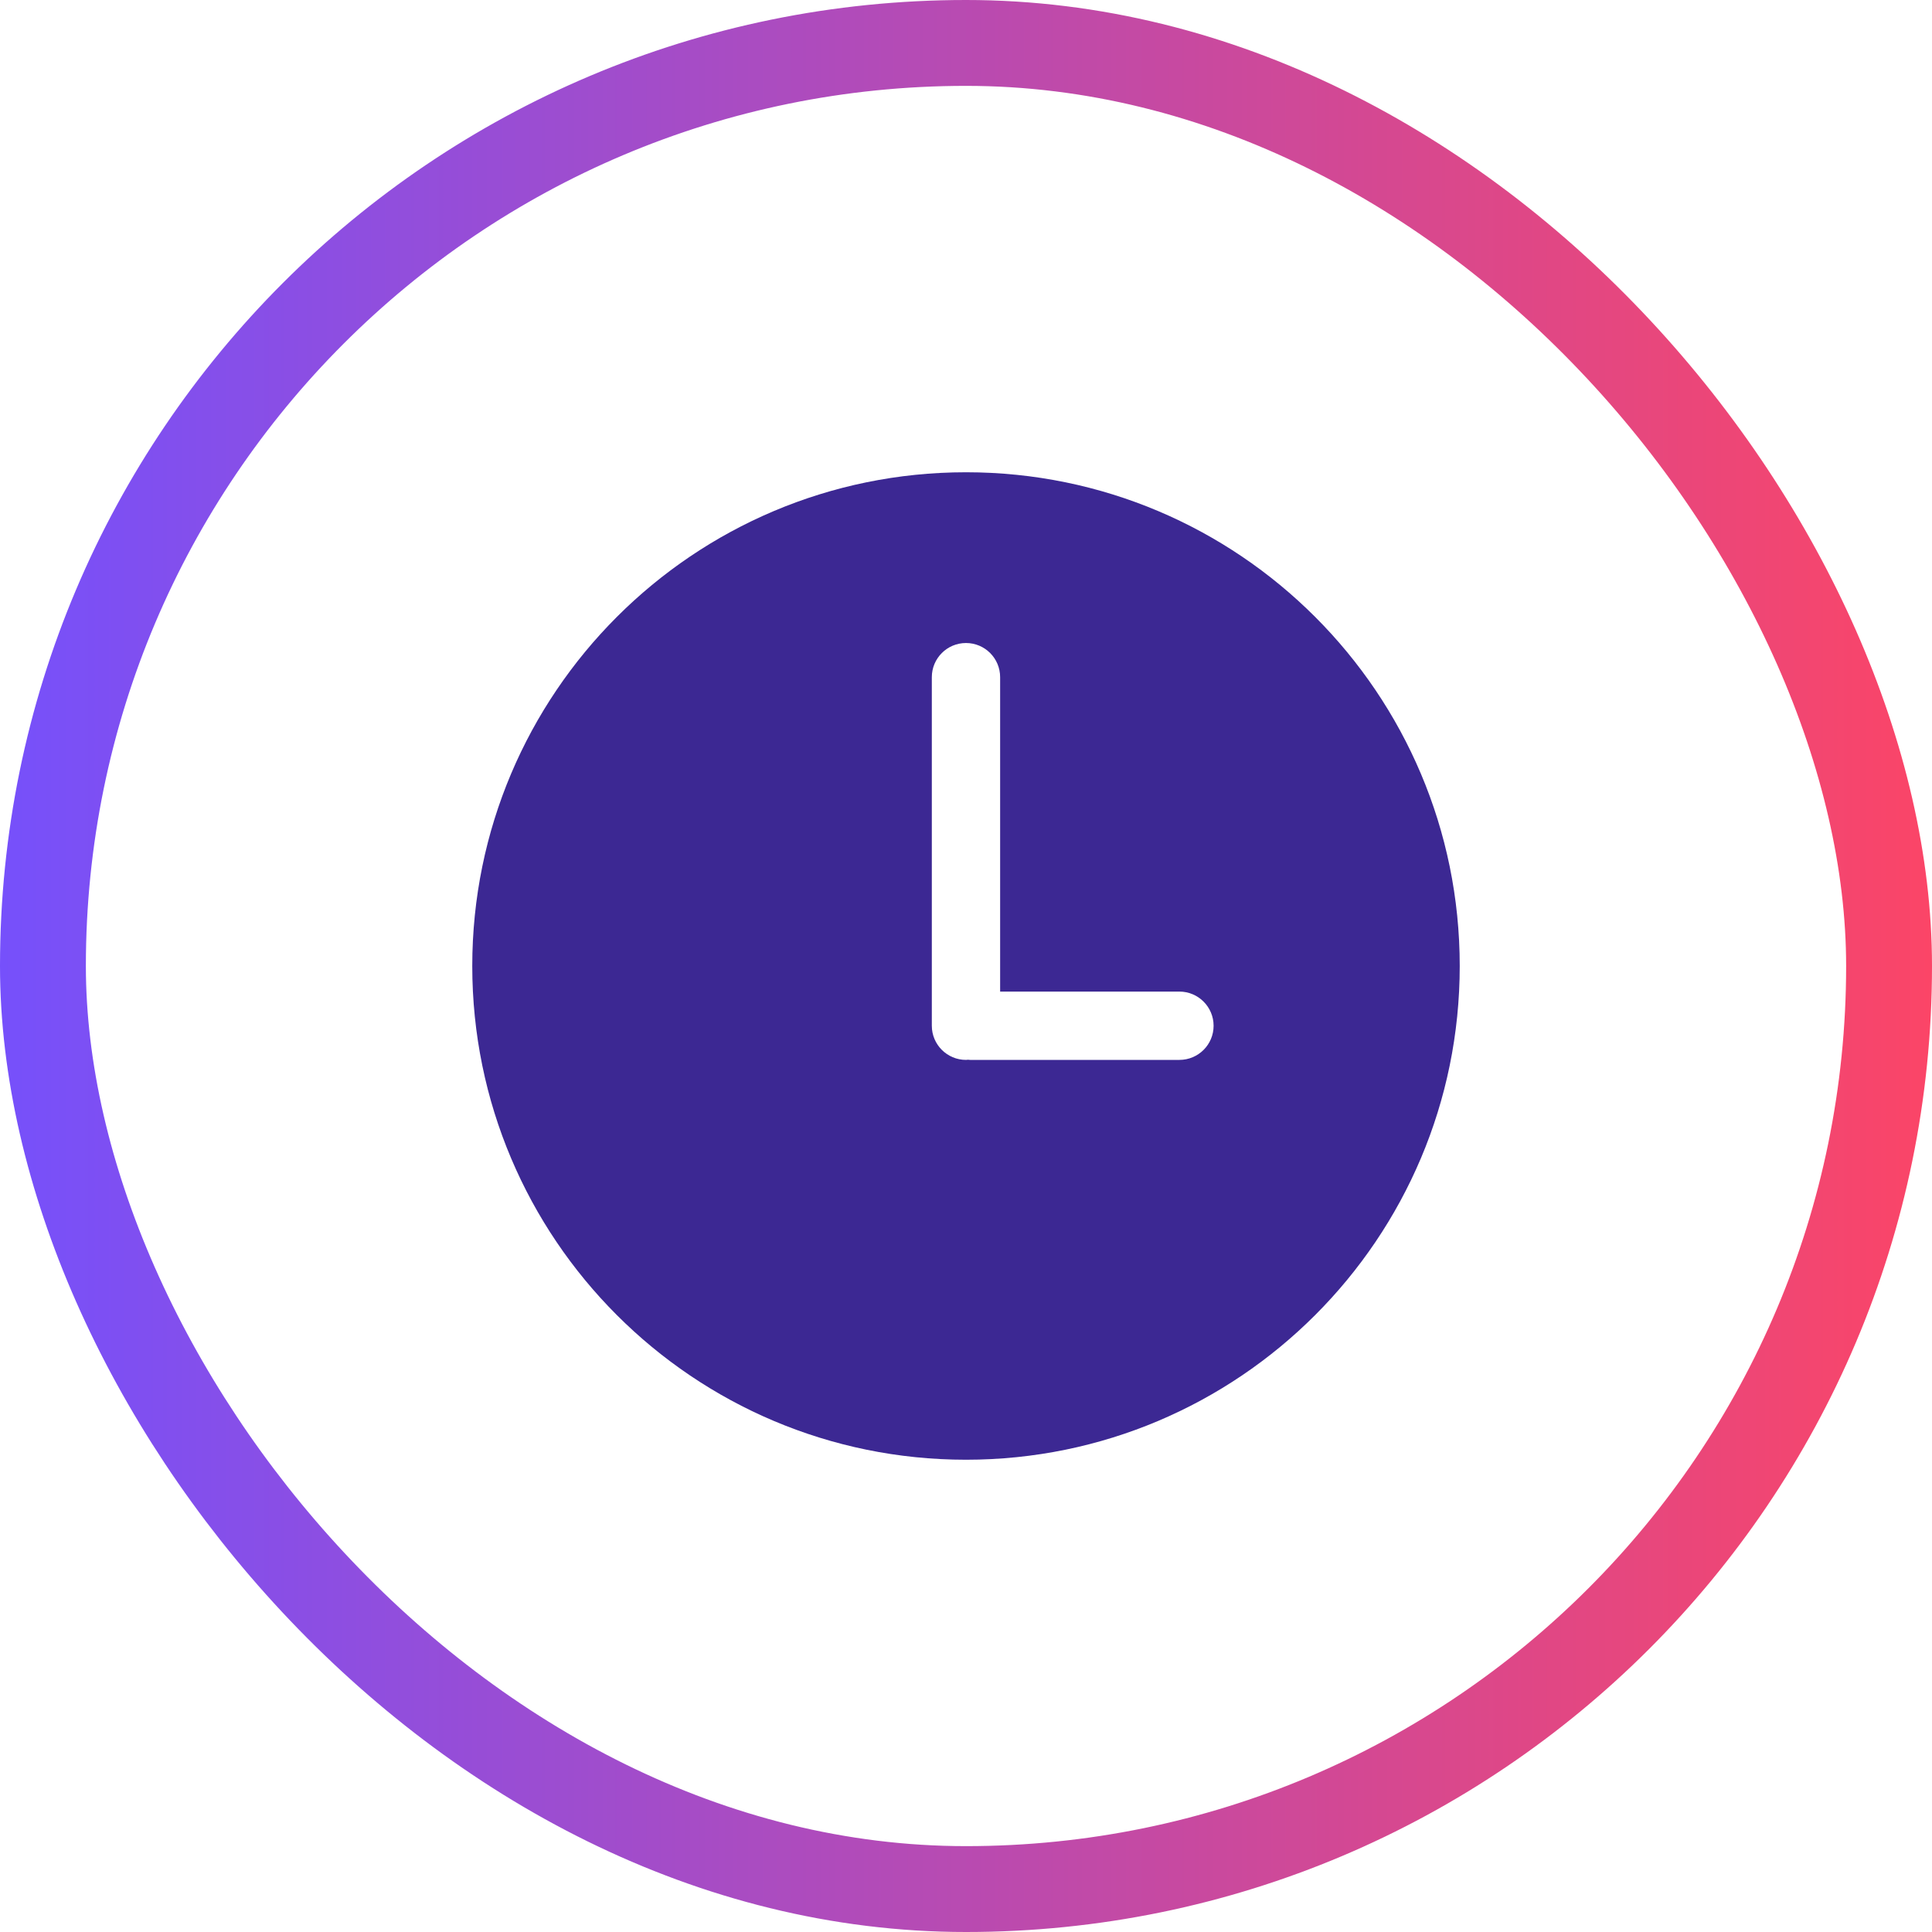
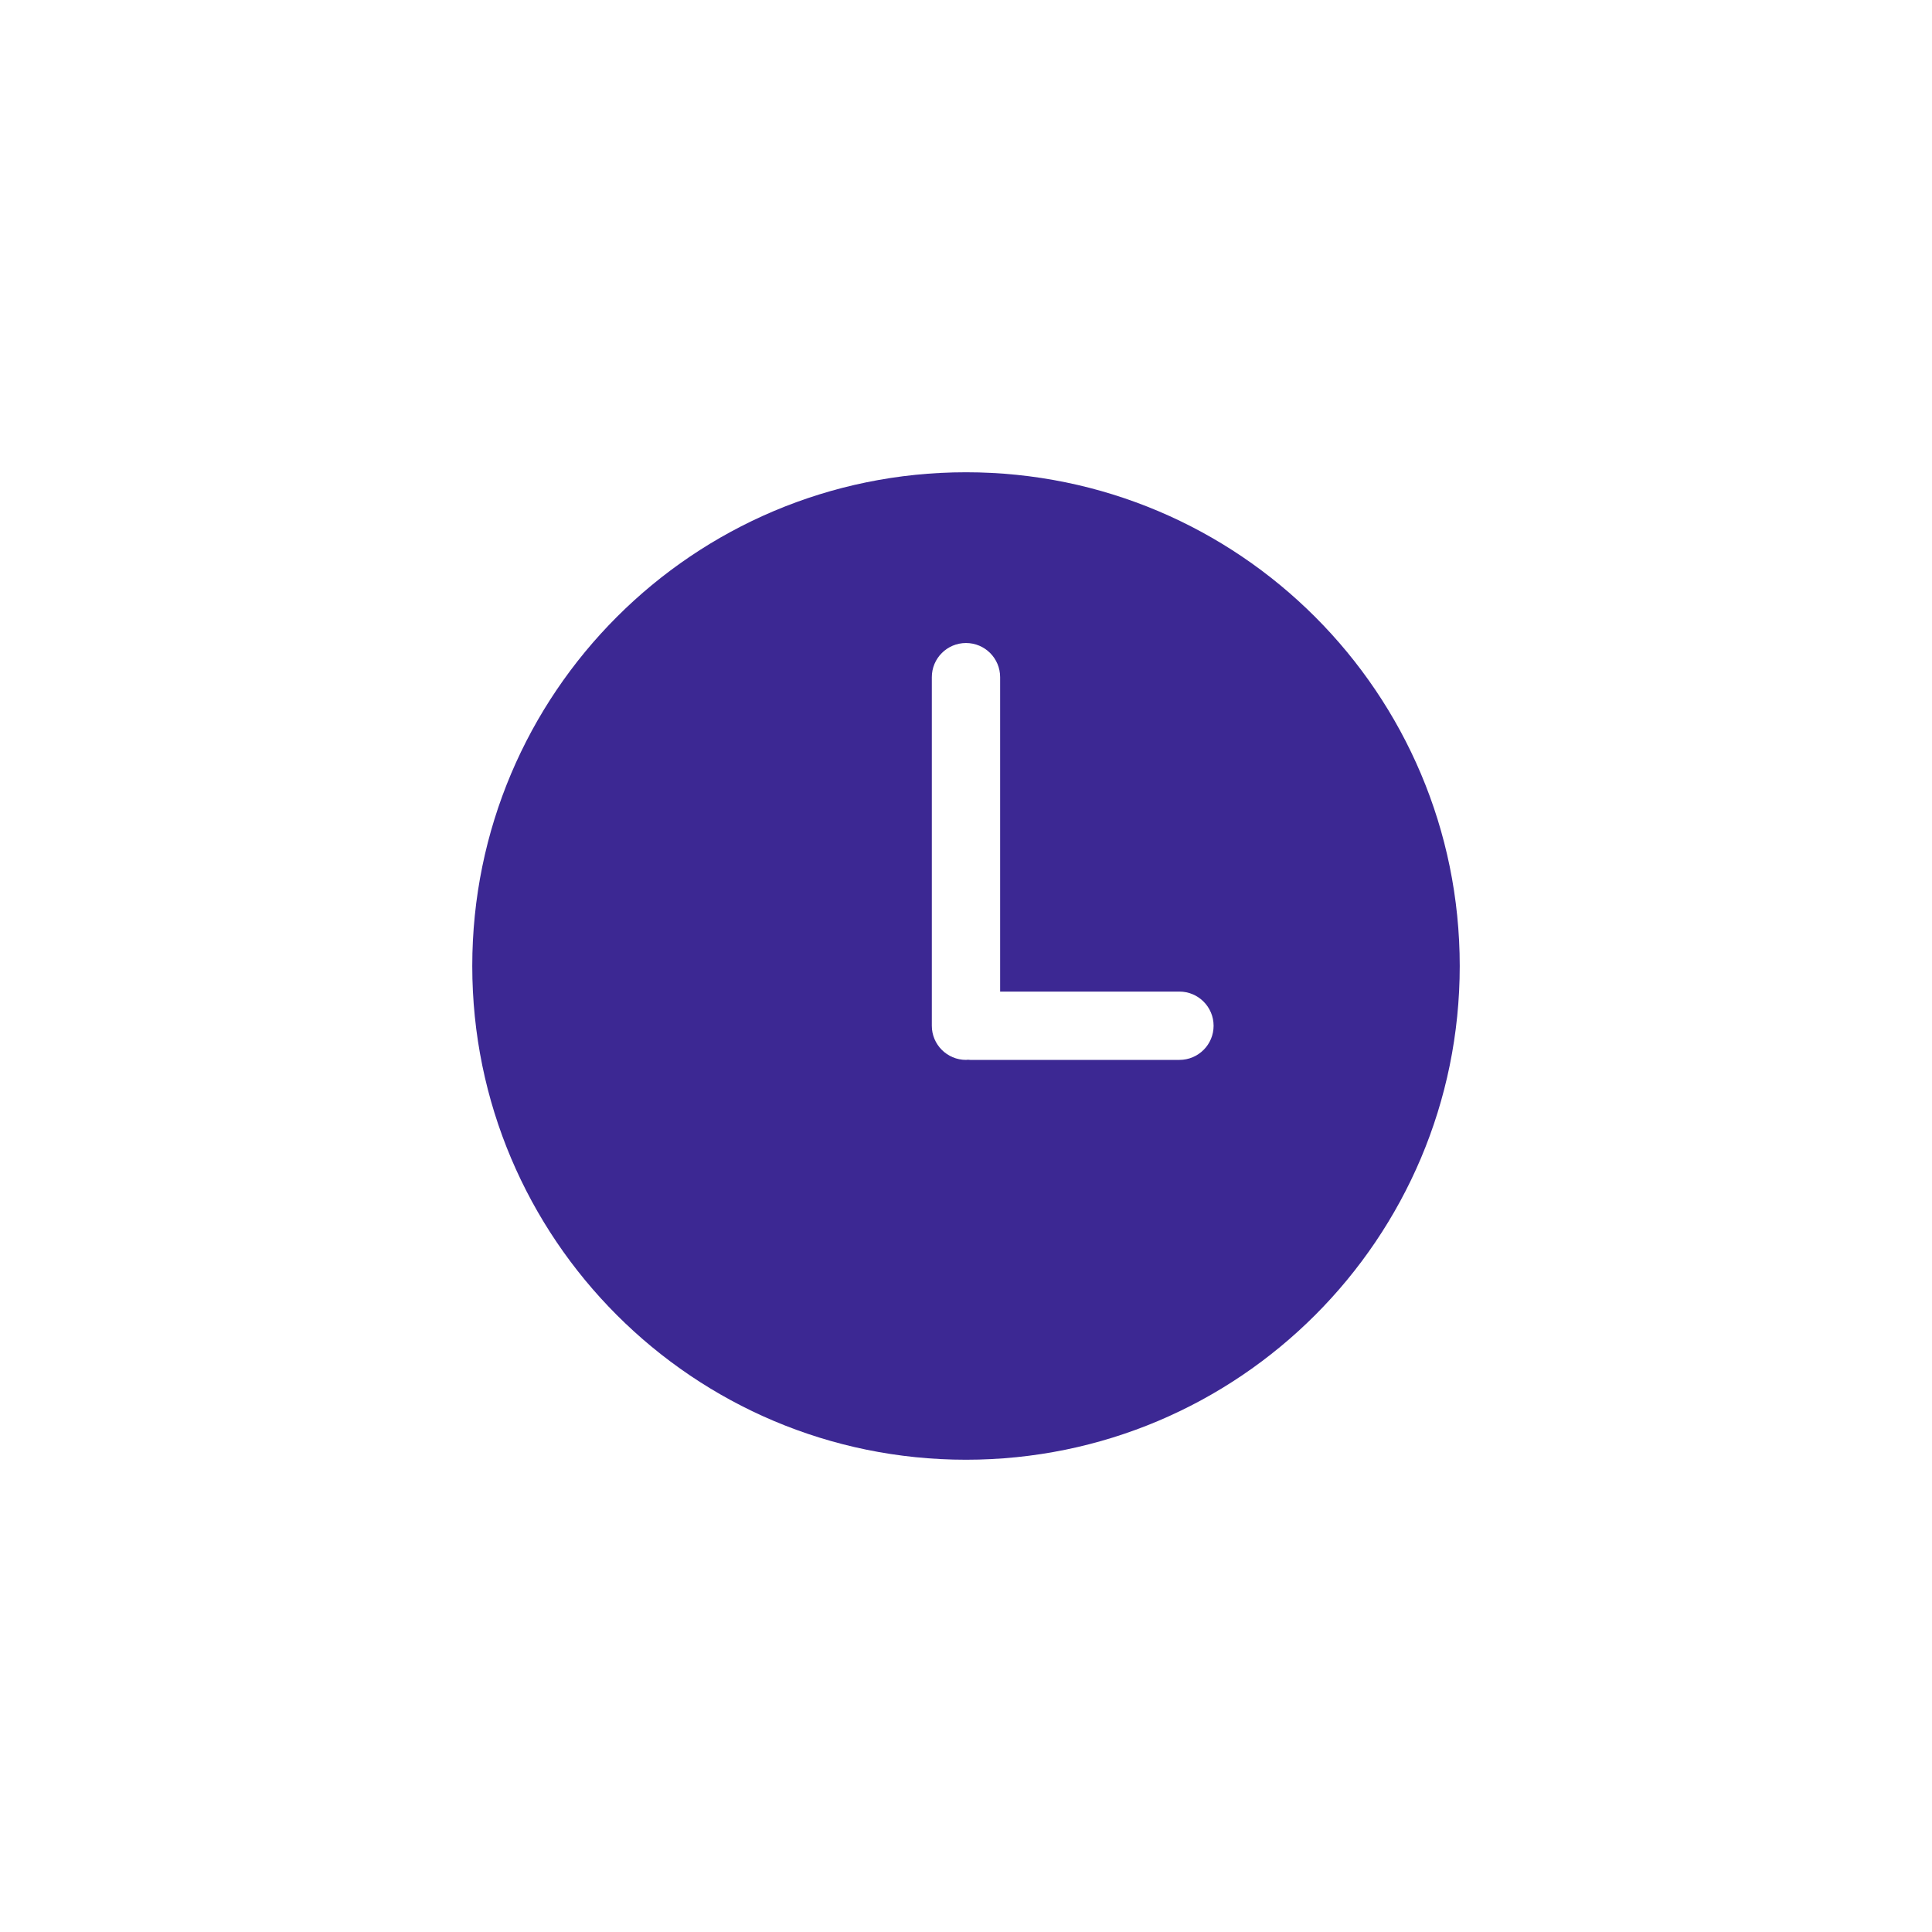
<svg xmlns="http://www.w3.org/2000/svg" width="45" height="45" viewBox="0 0 45 45" fill="none">
-   <rect x="1" y="1" width="43" height="43" rx="21.5" stroke="url(#paint0_linear)" stroke-width="2" />
  <path d="M22.5 11C16.149 11 11 16.149 11 22.5C11 28.851 16.149 34 22.5 34C28.851 34 34 28.851 34 22.5C34 16.149 28.851 11 22.5 11ZM27.471 24.687H22.596C22.579 24.687 22.564 24.683 22.548 24.683C22.532 24.683 22.516 24.687 22.5 24.687C22.061 24.687 21.704 24.331 21.704 23.892V15.773C21.704 15.333 22.061 14.977 22.5 14.977C22.939 14.977 23.295 15.333 23.295 15.773V23.096H27.471C27.91 23.096 28.267 23.453 28.267 23.892C28.267 24.331 27.911 24.687 27.471 24.687Z" fill="#3C2893" />
  <defs>
    <linearGradient id="paint0_linear" x1="45" y1="22.5" x2="0" y2="22.5" gradientUnits="userSpaceOnUse">
      <stop stop-color="#FB4567" />
      <stop offset="1" stop-color="#7650FB" />
    </linearGradient>
  </defs>
</svg>